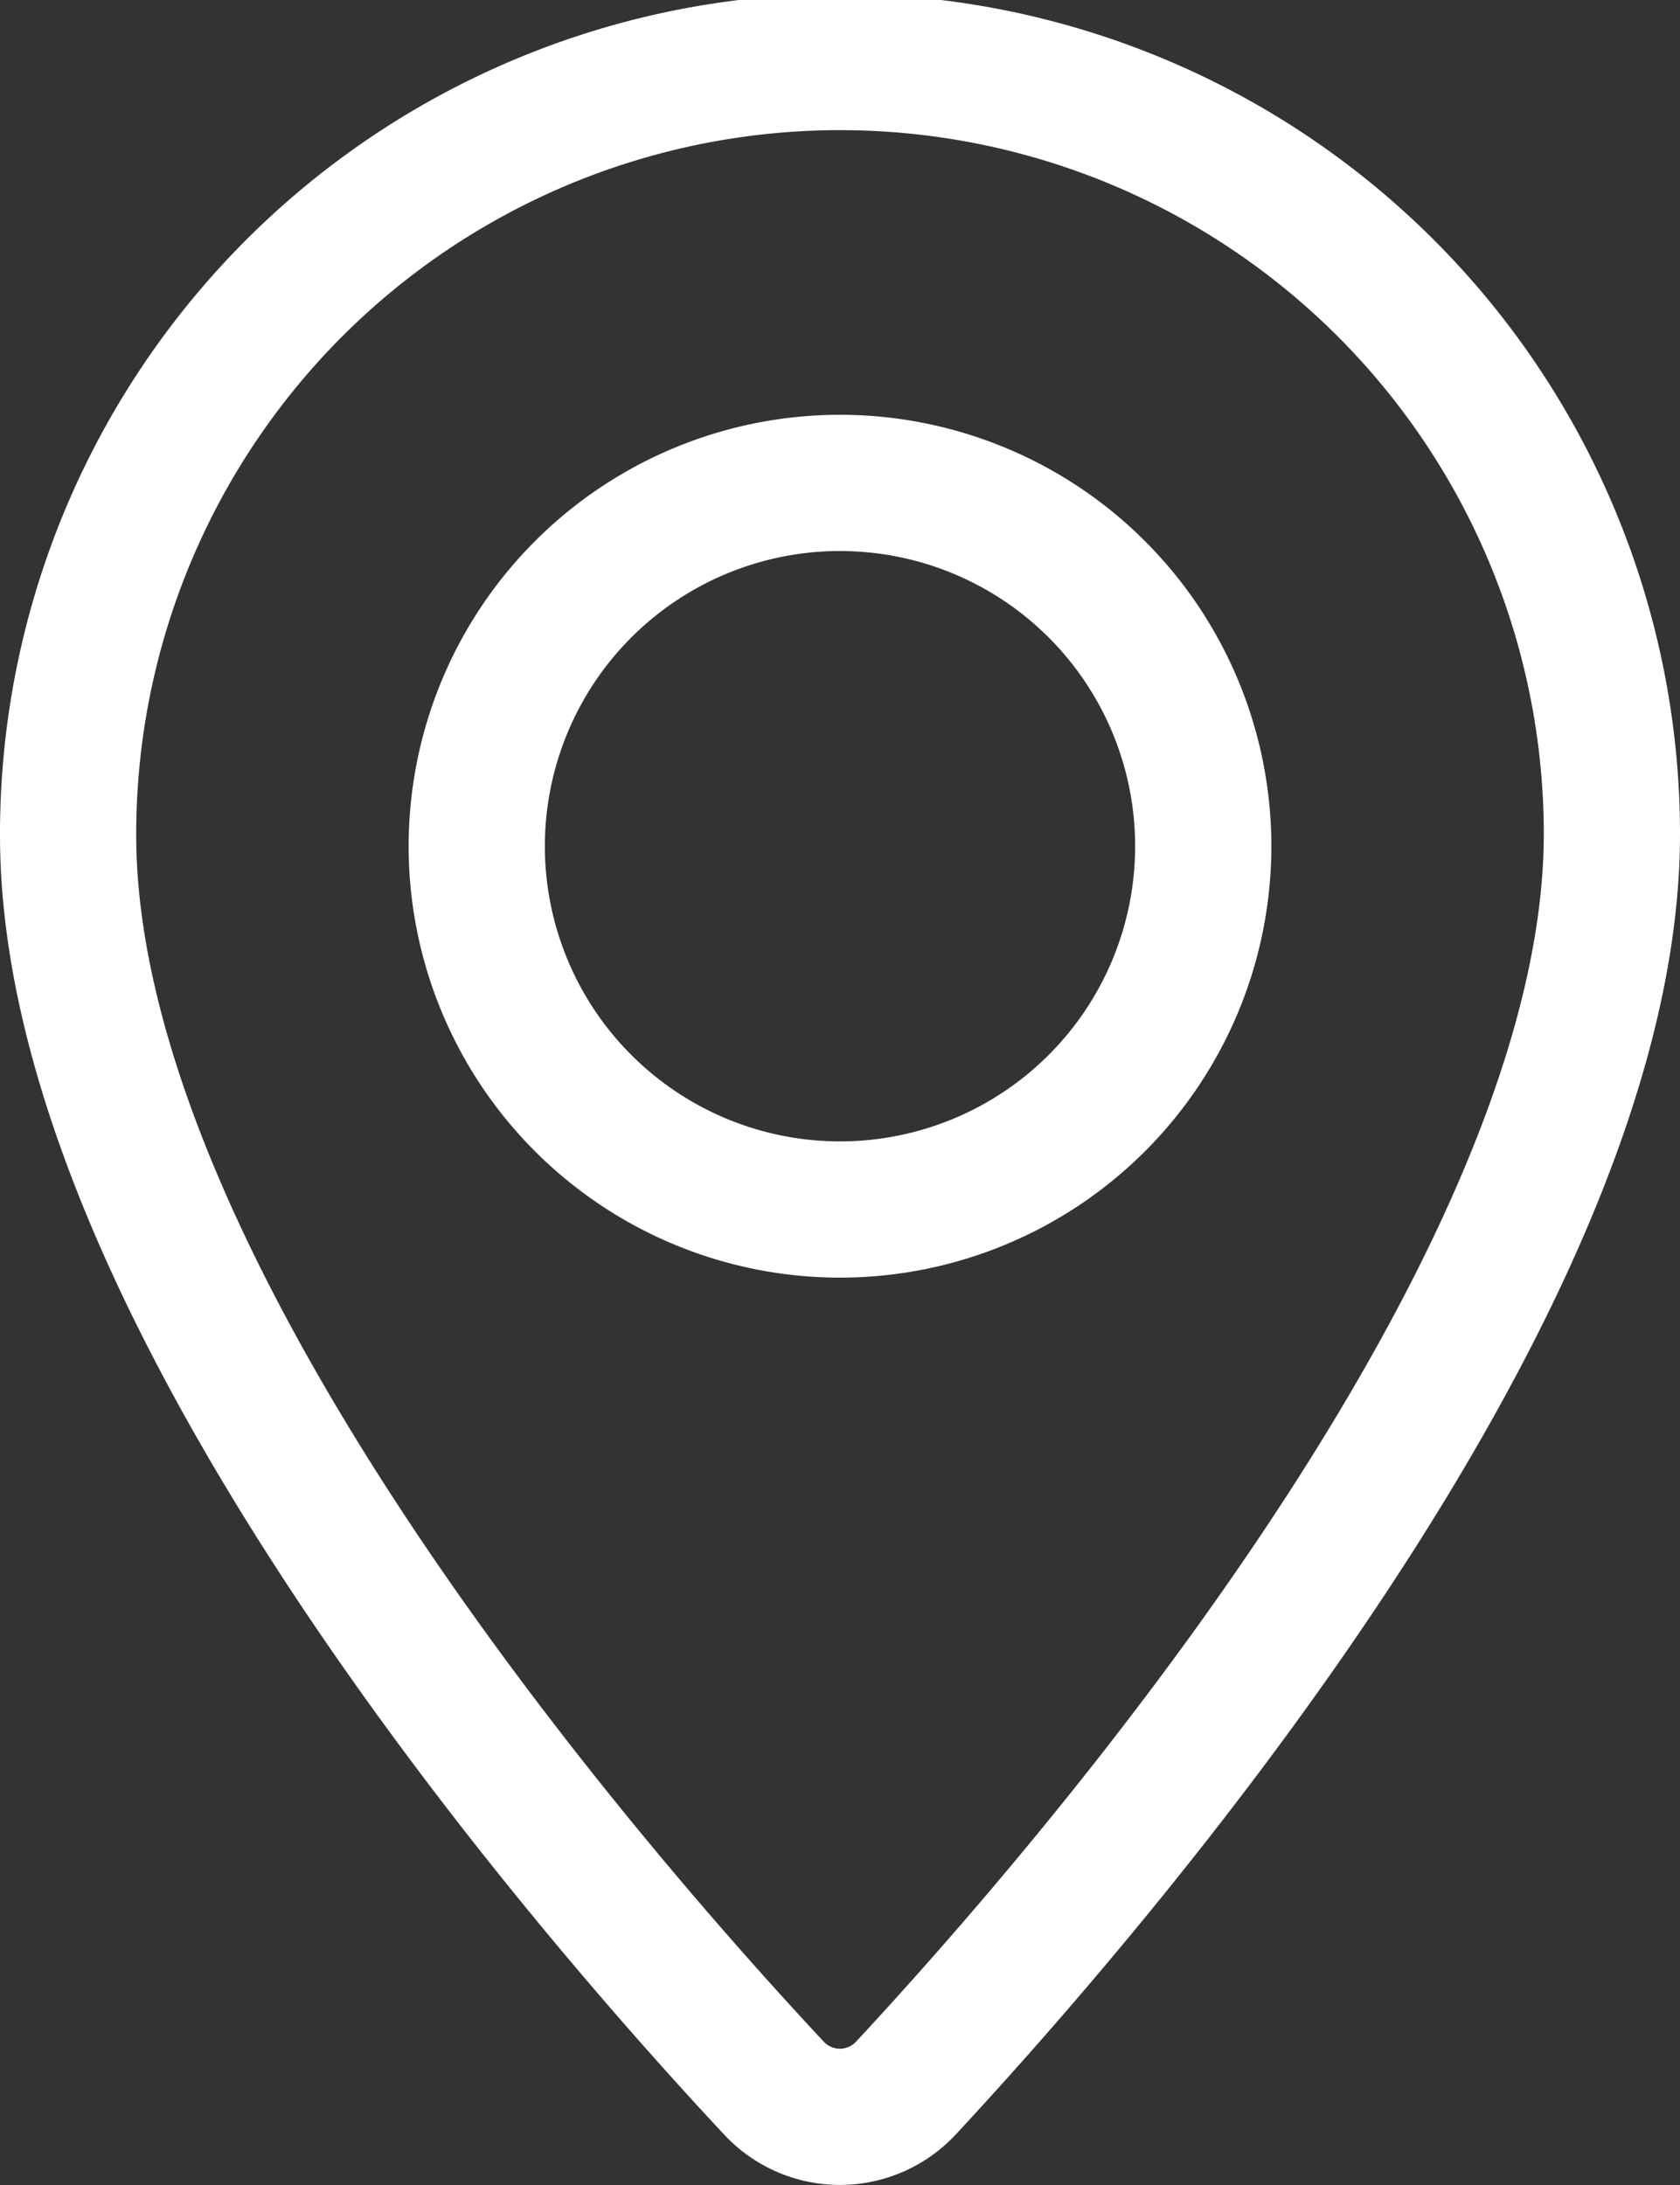
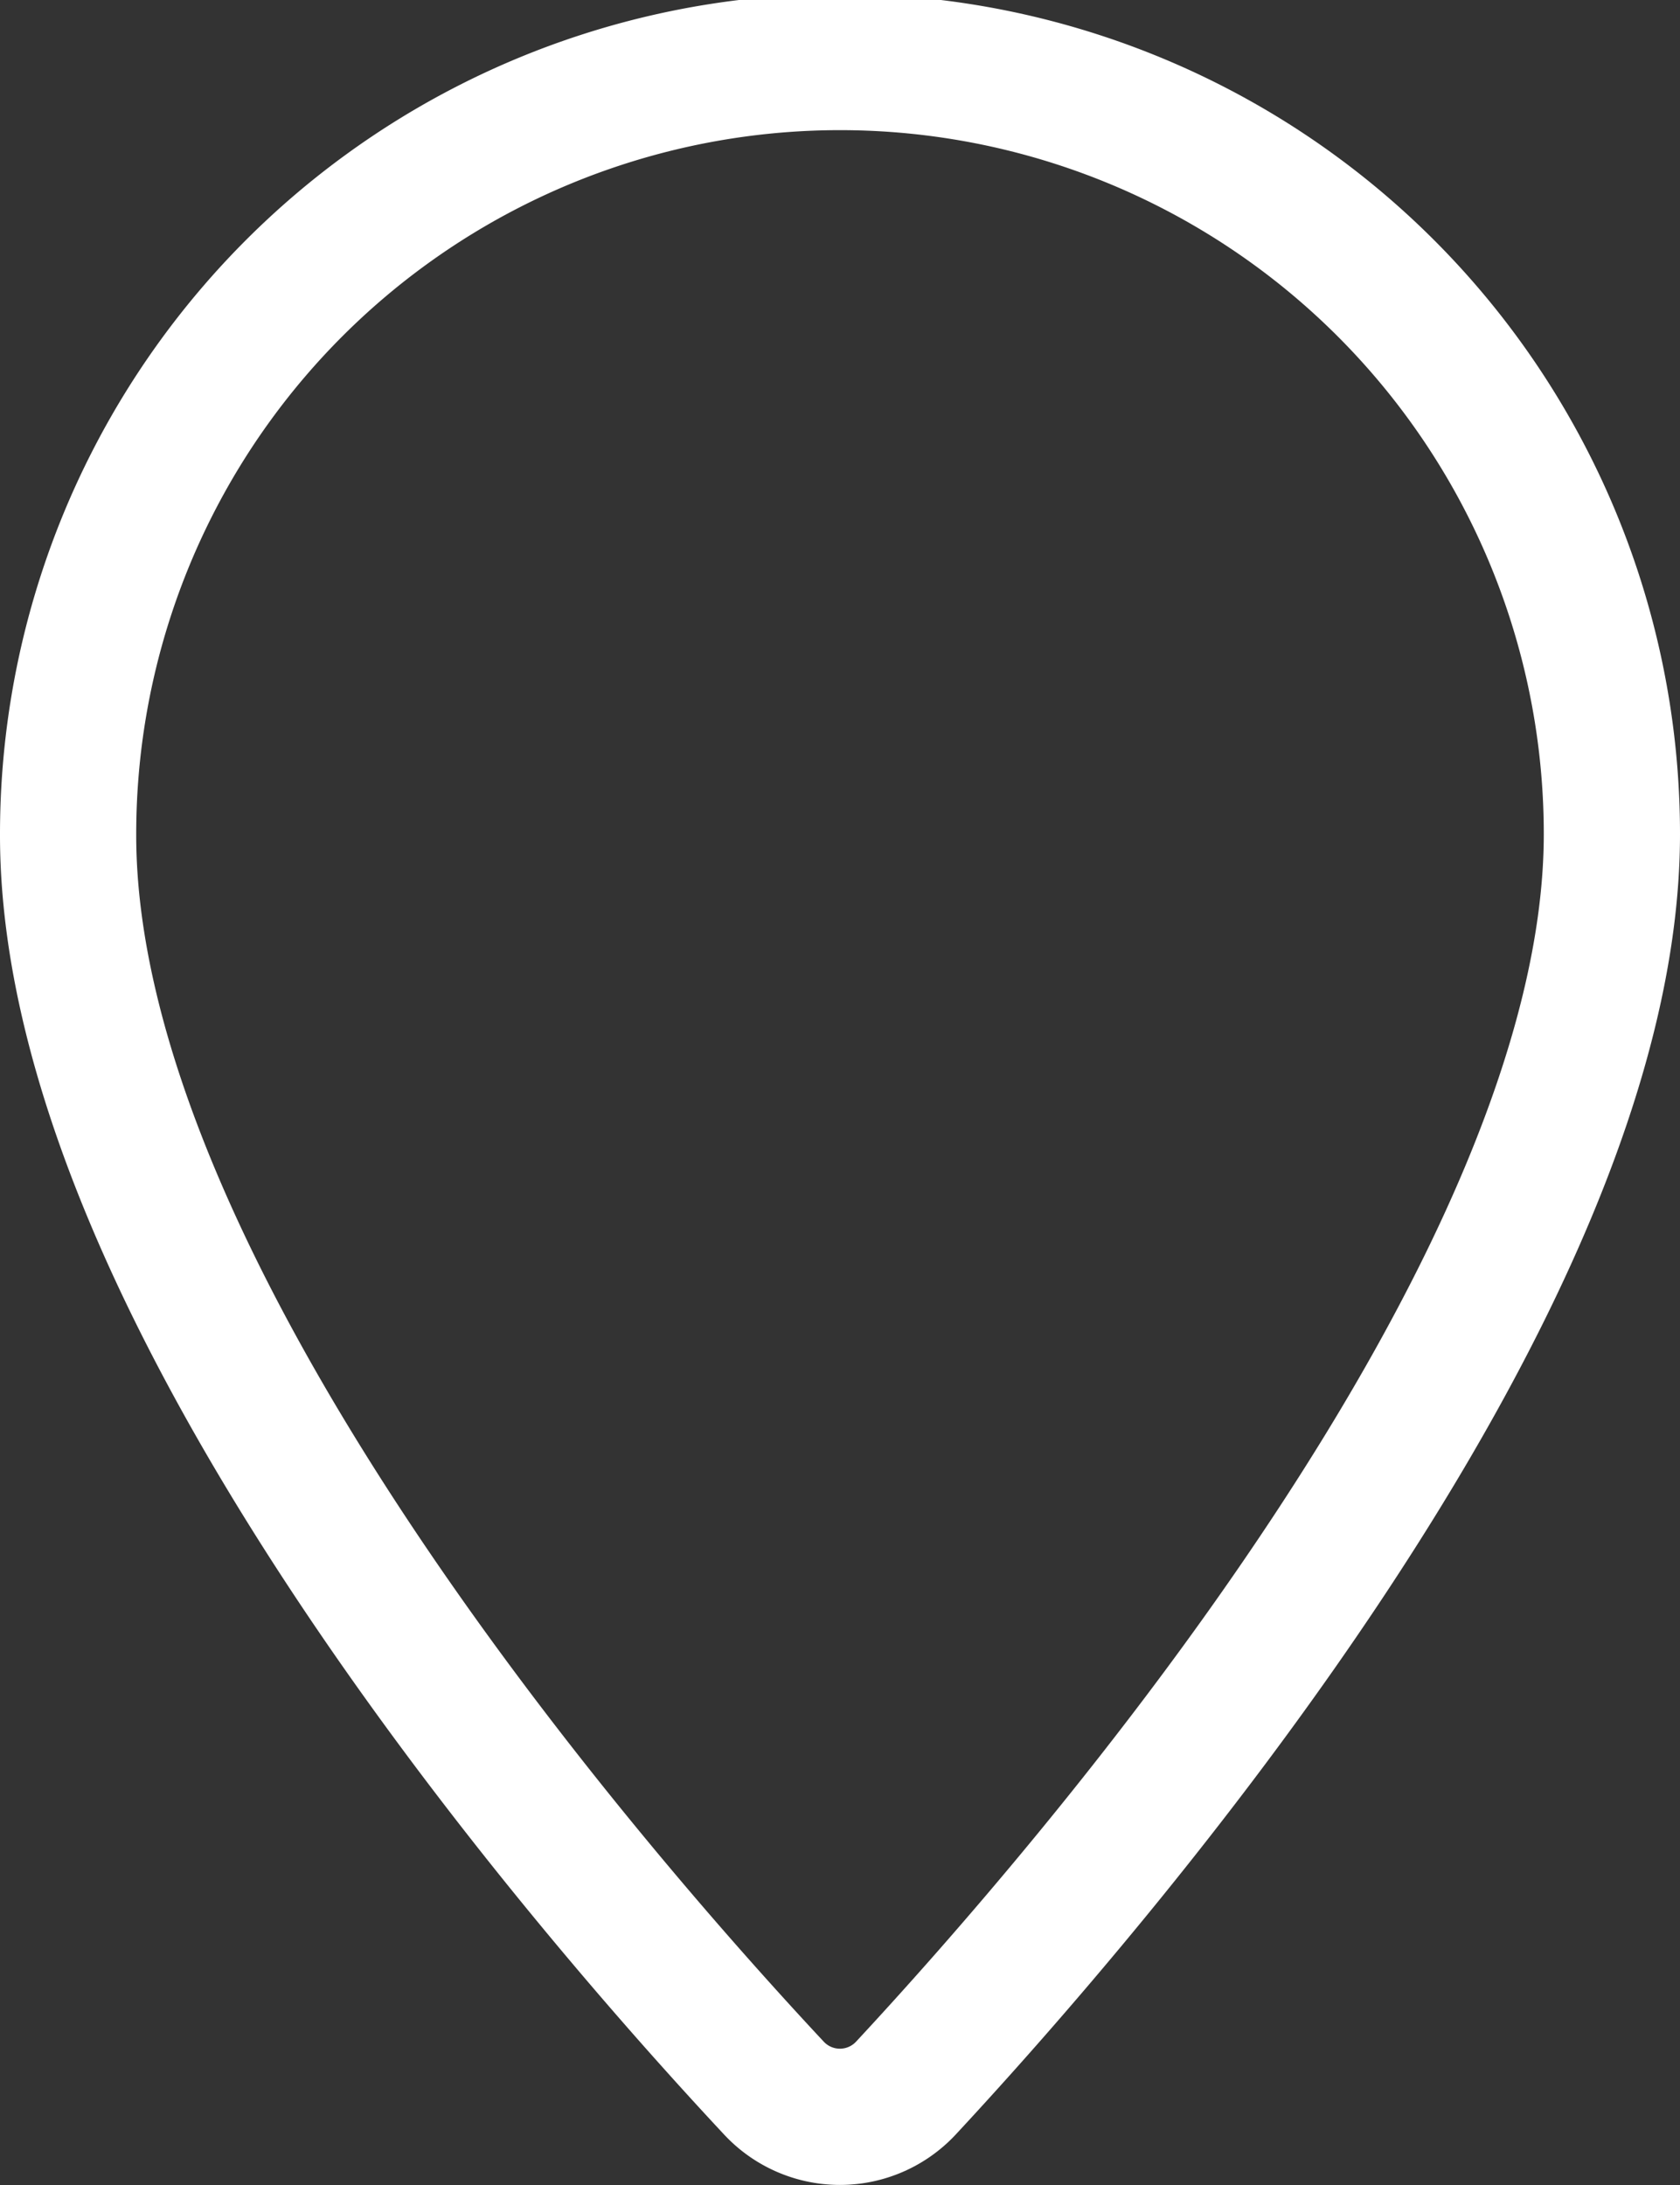
<svg xmlns="http://www.w3.org/2000/svg" width="18.5" height="24.058" viewBox="0 0 18.5 24.058">
  <rect x="0" y="0" width="18.5" height="24.058" fill="#333333" stroke="none" />
  <g id="Pin" transform="translate(0.25 0.25)">
    <path id="Pfad_252" data-name="Pfad 252" d="M17.5,8.933c0,4.991-5.716,11.592-7.773,13.806a.993.993,0,0,1-1.456,0C6.211,20.534.49,13.952.5,8.933a8.5,8.5,0,0,1,17,0Z" fill="none" stroke="#fff" stroke-linecap="round" stroke-linejoin="round" stroke-width="1.5" />
-     <path id="Pfad_253" data-name="Pfad 253" d="M4,0A4,4,0,1,1,0,4,4,4,0,0,1,4,0Z" transform="translate(5 5.067)" fill="none" stroke="#fff" stroke-linecap="round" stroke-width="1.5" />
  </g>
</svg>